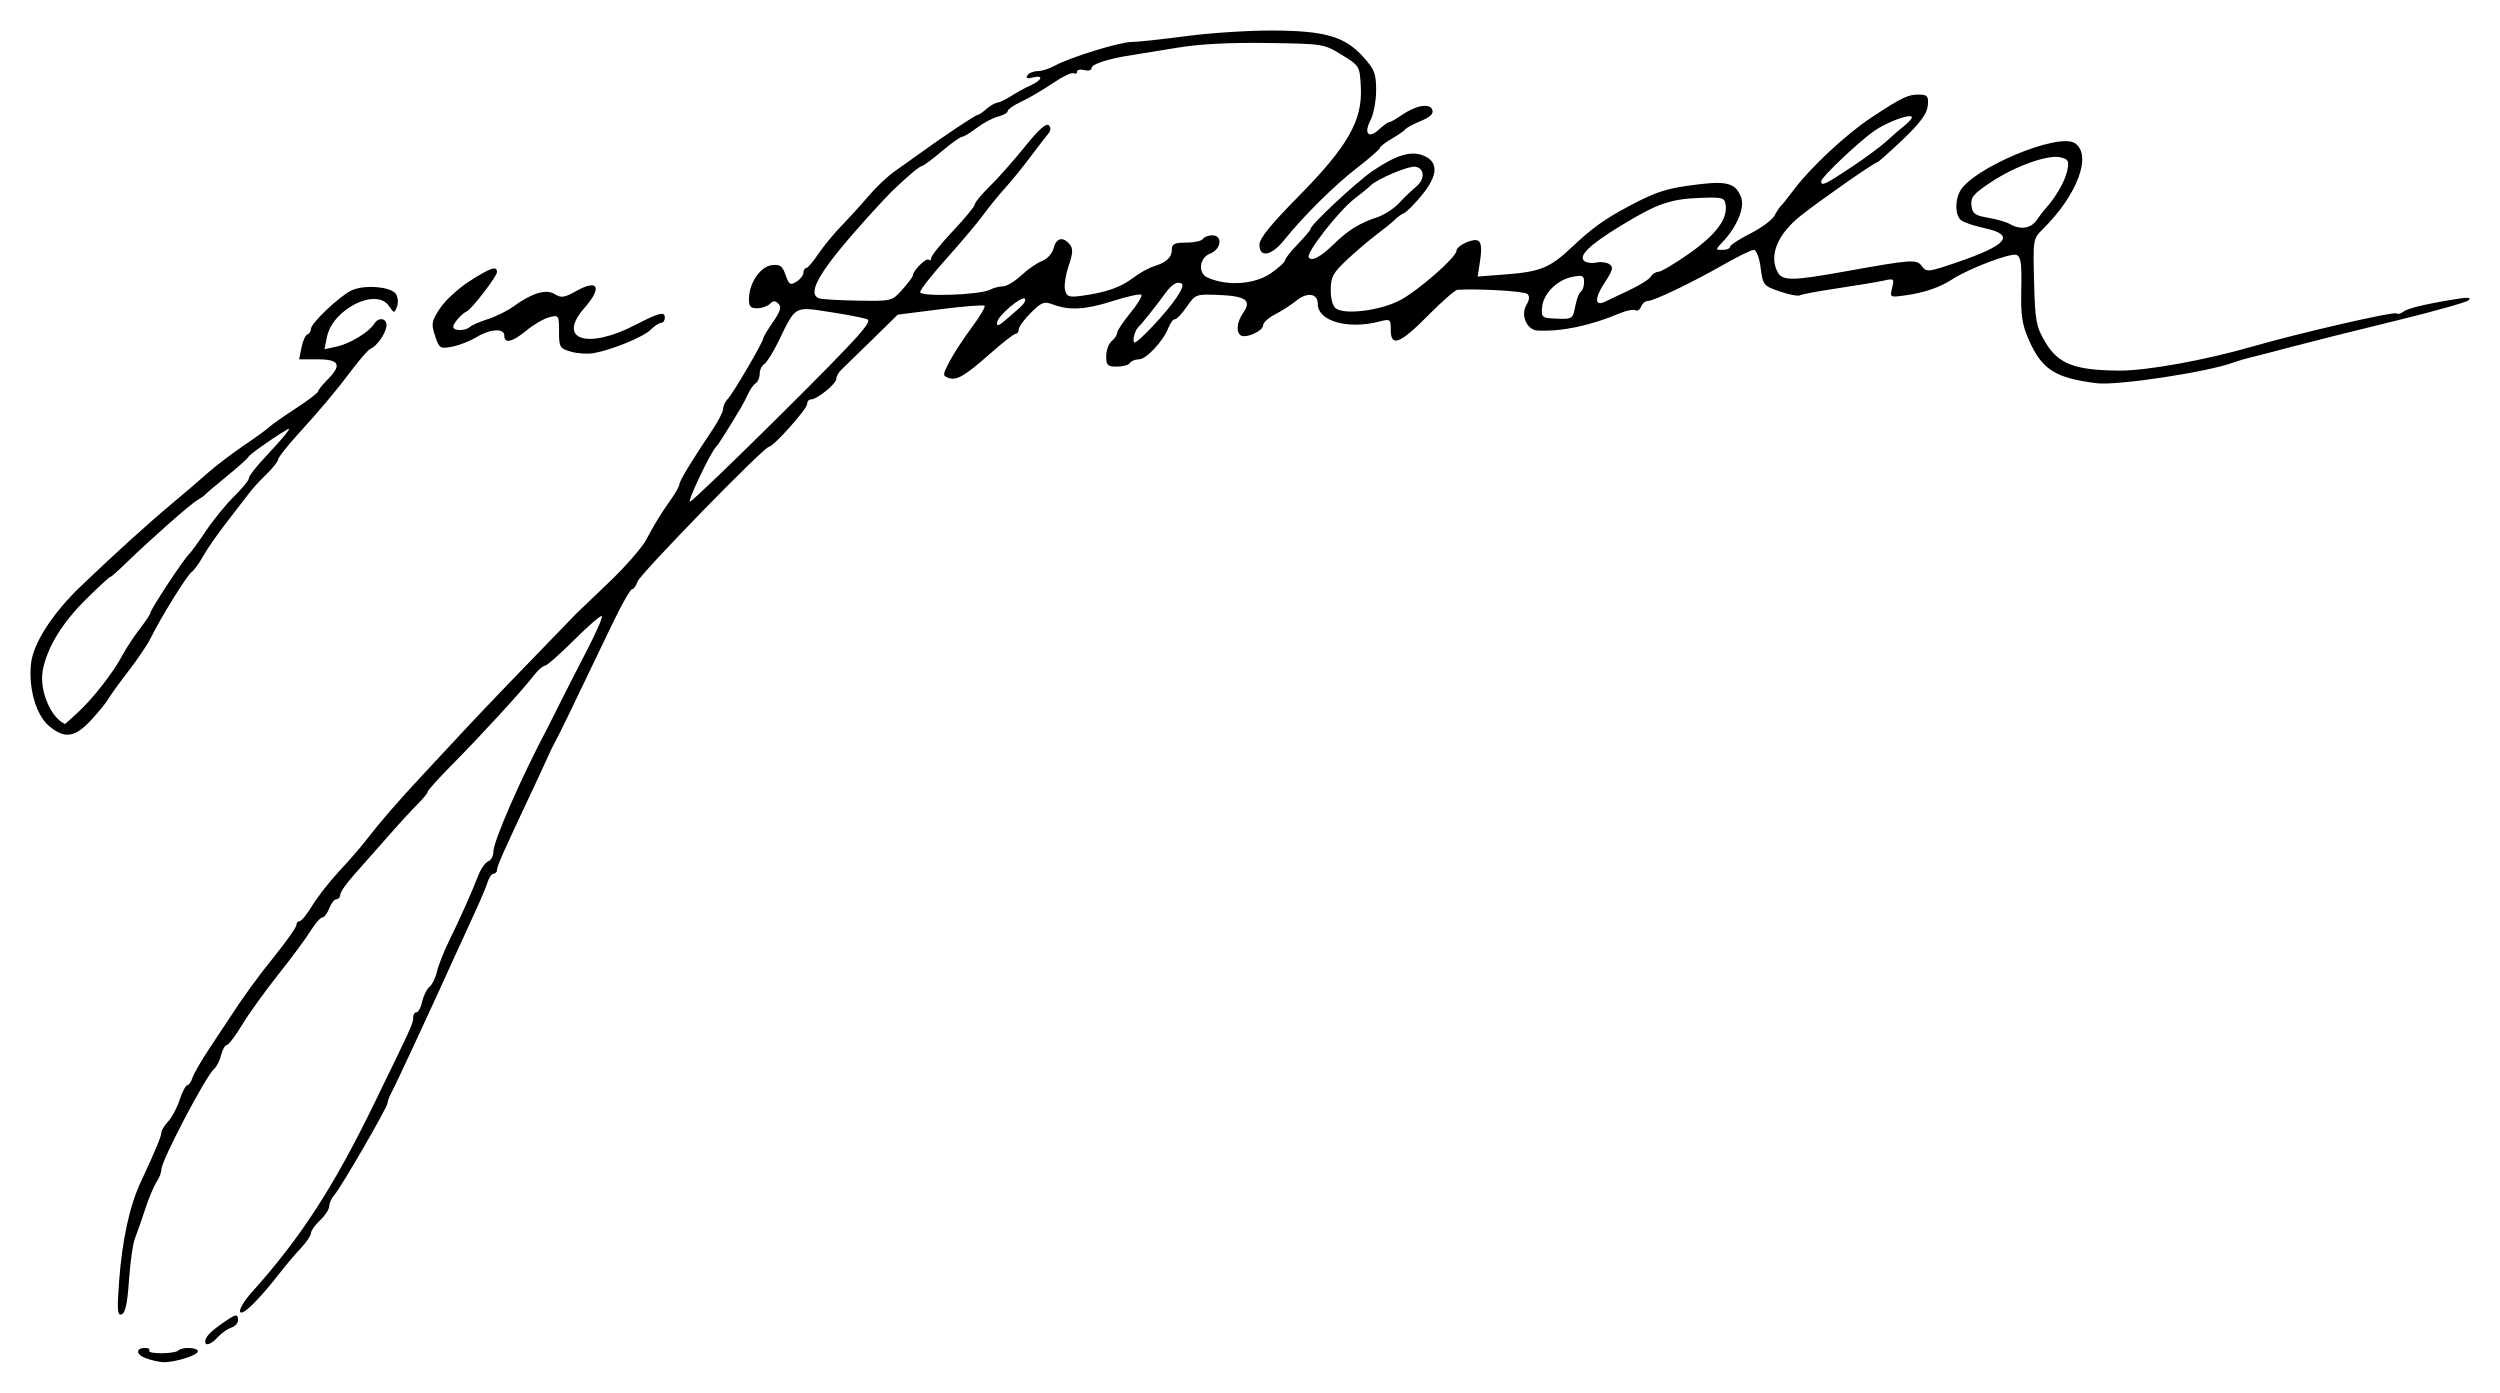
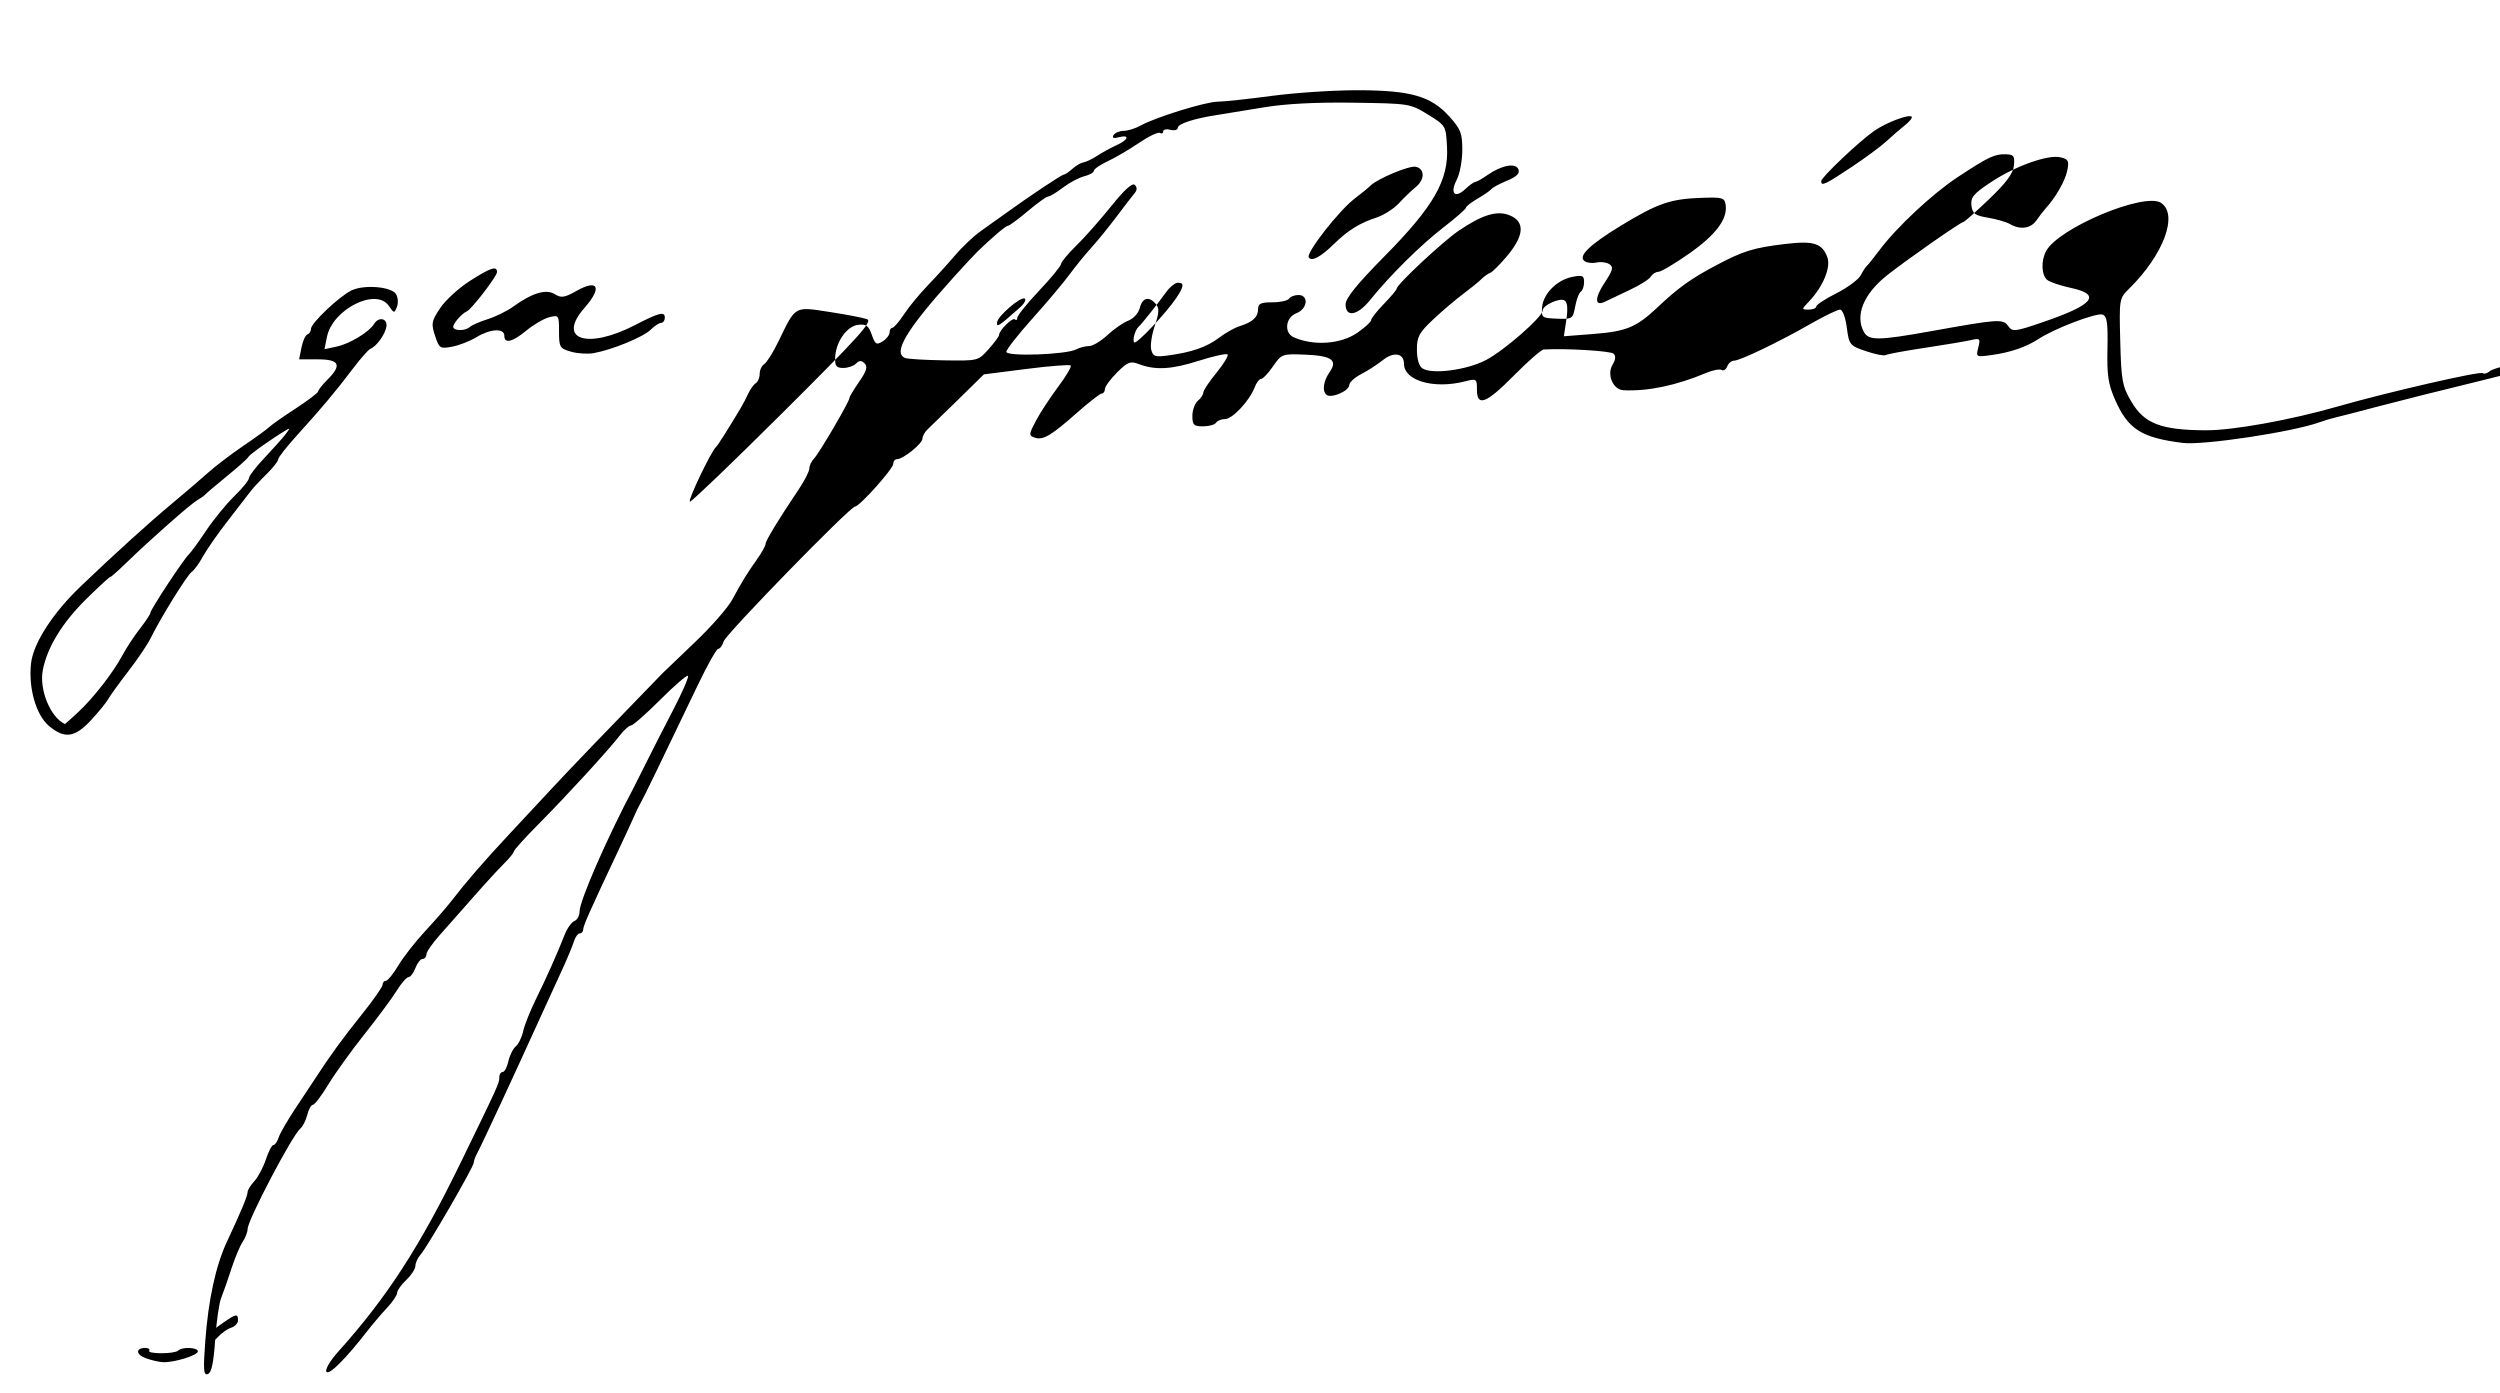
<svg xmlns="http://www.w3.org/2000/svg" version="1.1" width="410" height="228.4" id="svg2816">
  <defs id="defs2820" />
-   <path d="m 23.924,222.755 c -1.671,-0.61 -1.719,-1.696 -0.075,-1.696 0.494,0 0.773,0.202 0.621,0.449 -0.355,0.575 4.182,0.56 4.758,-0.02 0.638,-0.637 3.225,-0.528 3.225,0.137 0,0.64 -3.846,1.84 -5.683,1.772 -0.658,-0.02 -1.939,-0.315 -2.845,-0.646 z m 9.734,-2.743 c 0.015,-0.749 0.795,-1.58 2.808,-2.991 2.251,-1.578 2.567,-1.638 2.567,-0.489 0,0.471 -0.503,1.016 -1.118,1.211 -0.615,0.196 -1.599,0.887 -2.187,1.536 -1.083,1.197 -2.088,1.553 -2.071,0.733 z m -14.133,-9.791 c 0.513,-6.888 1.72,-12.436 3.564,-16.383 2.391,-5.118 3.381,-7.495 3.381,-8.121 0,-0.332 0.498,-1.137 1.106,-1.79 0.608,-0.653 1.459,-2.257 1.891,-3.565 0.432,-1.307 0.993,-2.377 1.247,-2.377 0.254,0 0.639,-0.556 0.854,-1.236 0.216,-0.68 1.513,-2.916 2.882,-4.97 1.369,-2.055 2.759,-4.151 3.088,-4.659 2.374,-3.668 4.627,-6.768 7.613,-10.476 1.9,-2.359 3.455,-4.58 3.455,-4.935 0,-0.355 0.244,-0.646 0.541,-0.646 0.298,0 1.226,-1.144 2.063,-2.542 0.837,-1.399 2.814,-3.927 4.394,-5.619 1.58,-1.692 3.545,-3.954 4.368,-5.026 2.268,-2.956 5.287,-6.44 9.305,-10.743 1.998,-2.138 5.231,-5.611 7.184,-7.716 2.787,-3.003 10.014,-10.525 18.046,-18.783 0.254,-0.261 2.645,-2.549 5.313,-5.085 2.668,-2.535 5.43,-5.687 6.138,-7.003 1.583,-2.941 2.382,-4.241 4.115,-6.69 0.741,-1.048 1.348,-2.146 1.348,-2.44 0,-0.529 2.106,-3.994 5.459,-8.984 0.946,-1.408 1.72,-2.937 1.72,-3.398 0,-0.46 0.347,-1.193 0.772,-1.627 0.849,-0.87 5.809,-9.352 5.809,-9.935 0,-0.2 0.717,-1.398 1.593,-2.662 1.21,-1.746 1.426,-2.465 0.897,-2.993 -0.528,-0.529 -0.868,-0.523 -1.413,0.02 -0.395,0.395 -1.337,0.718 -2.094,0.718 -1.113,0 -1.368,-0.314 -1.332,-1.645 0.068,-2.567 1.896,-5.206 3.756,-5.426 1.338,-0.158 1.727,0.122 2.249,1.62 0.556,1.593 0.768,1.724 1.778,1.094 0.631,-0.394 1.147,-1.056 1.147,-1.47 0,-0.415 0.202,-0.755 0.449,-0.758 0.247,0 1.117,-1.011 1.934,-2.243 0.817,-1.232 2.567,-3.358 3.889,-4.726 1.322,-1.368 3.346,-3.597 4.497,-4.954 1.152,-1.357 3.036,-3.131 4.188,-3.942 1.152,-0.812 2.933,-2.082 3.959,-2.824 4.047,-2.926 9.306,-6.433 9.647,-6.433 0.198,0 0.828,-0.424 1.401,-0.943 0.573,-0.518 1.402,-1 1.842,-1.07 0.44,-0.07 1.473,-0.569 2.296,-1.108 0.823,-0.539 2.236,-1.312 3.141,-1.718 1.951,-0.874 2.198,-1.774 0.355,-1.293 -0.884,0.232 -1.155,0.12 -0.862,-0.355 0.235,-0.381 0.976,-0.692 1.646,-0.692 0.67,0 1.933,-0.396 2.806,-0.88 2.461,-1.364 10.685,-3.906 12.638,-3.906 0.963,0 4.929,-0.426 8.812,-0.946 3.883,-0.52 10.243,-0.939 14.132,-0.931 8.721,0.02 11.999,0.957 15.026,4.307 1.874,2.075 2.131,2.738 2.128,5.498 -0.002,1.727 -0.414,3.926 -0.915,4.887 -1.149,2.203 -0.324,3.13 1.375,1.546 0.708,-0.66 1.459,-1.2 1.669,-1.2 0.21,0 1.096,-0.499 1.969,-1.109 2.355,-1.645 4.676,-2.076 5.109,-0.947 0.253,0.66 -0.287,1.194 -1.882,1.858 -1.231,0.512 -2.372,1.123 -2.536,1.358 -0.165,0.234 -1.174,0.935 -2.243,1.557 -1.069,0.622 -1.944,1.302 -1.944,1.512 0,0.209 -1.683,1.679 -3.739,3.266 -3.709,2.862 -8.746,7.855 -12.027,11.925 -2.02,2.505 -3.976,2.838 -3.976,0.677 0,-1.028 1.84,-3.304 6.431,-7.955 8.029,-8.133 10.484,-12.425 10.203,-17.841 -0.182,-3.519 -0.191,-3.534 -3.126,-5.346 -2.917,-1.8 -3.03,-1.818 -12.264,-1.949 -6.142,-0.09 -11.157,0.177 -14.705,0.774 -2.961,0.499 -6.327,1.047 -7.478,1.219 -3.787,0.564 -6.581,1.465 -6.581,2.12 0,0.355 -0.538,0.505 -1.196,0.333 -0.658,-0.173 -1.196,-0.05 -1.196,0.264 0,0.318 -0.241,0.429 -0.536,0.247 -0.295,-0.183 -1.843,0.556 -3.44,1.641 -1.597,1.085 -3.914,2.442 -5.148,3.016 -1.234,0.574 -2.243,1.271 -2.243,1.549 0,0.278 -0.71,0.683 -1.577,0.901 -0.868,0.218 -2.441,1.055 -3.496,1.86 -1.055,0.805 -2.146,1.463 -2.422,1.463 -0.277,0 -1.78,1.077 -3.341,2.393 -1.561,1.317 -3.016,2.393 -3.233,2.393 -0.36,0 -2.519,1.825 -5.002,4.228 -0.533,0.516 -2.315,2.43 -3.96,4.254 -7.716,8.553 -10.024,12.41 -7.914,13.219 0.419,0.161 3.281,0.333 6.362,0.382 5.595,0.09 5.602,0.09 7.315,-1.832 0.943,-1.056 1.715,-2.1 1.715,-2.319 0,-0.765 2.218,-2.951 2.603,-2.566 0.213,0.214 0.388,0.1 0.388,-0.263 0,-0.358 1.609,-2.355 3.575,-4.437 1.966,-2.082 3.586,-4.055 3.6,-4.384 0.014,-0.329 1.129,-1.675 2.48,-2.991 1.35,-1.316 3.933,-4.234 5.741,-6.484 2.2,-2.739 3.484,-3.892 3.887,-3.489 0.402,0.402 0.376,0.864 -0.081,1.398 -0.375,0.439 -1.685,2.141 -2.912,3.783 -1.226,1.641 -3.085,3.93 -4.131,5.085 -1.046,1.155 -2.69,3.177 -3.654,4.493 -0.964,1.316 -3.675,4.534 -6.025,7.152 -2.35,2.617 -4.273,5.071 -4.273,5.453 0,0.815 9.831,0.469 11.477,-0.404 0.554,-0.295 1.496,-0.537 2.094,-0.538 0.597,0 1.949,-0.811 3.003,-1.799 1.054,-0.988 2.594,-2.054 3.423,-2.369 0.853,-0.324 1.672,-1.231 1.888,-2.09 0.426,-1.698 1.528,-1.963 2.632,-0.634 0.582,0.701 0.545,1.433 -0.178,3.557 -0.501,1.471 -0.762,3.244 -0.58,3.942 0.29,1.107 0.643,1.225 2.794,0.932 3.907,-0.532 6.331,-1.379 8.357,-2.922 1.036,-0.788 2.556,-1.64 3.378,-1.892 2.098,-0.643 2.991,-1.473 2.991,-2.778 0,-0.909 0.45,-1.123 2.358,-1.123 1.297,0 2.524,-0.27 2.727,-0.599 0.203,-0.329 0.892,-0.598 1.531,-0.598 1.756,0 1.5,2.294 -0.334,2.991 -1.78,0.677 -2.069,3.204 -0.449,3.932 3.248,1.46 7.737,1.149 10.438,-0.723 1.251,-0.867 2.275,-1.804 2.275,-2.083 0,-0.278 0.942,-1.476 2.094,-2.662 1.152,-1.186 2.094,-2.309 2.094,-2.496 0,-0.671 7.531,-7.707 10.17,-9.502 3.945,-2.682 6.396,-3.398 8.478,-2.477 2.398,1.061 2.239,3.275 -0.468,6.532 -1.188,1.43 -2.462,2.71 -2.831,2.845 -0.369,0.135 -1.035,0.611 -1.481,1.056 -0.446,0.446 -1.797,1.544 -3.002,2.44 -1.205,0.896 -3.397,2.761 -4.87,4.145 -2.329,2.188 -2.679,2.836 -2.679,4.972 0,1.501 0.344,2.689 0.884,3.052 1.566,1.053 7.336,0.294 10.497,-1.381 2.985,-1.582 9.231,-7.051 9.231,-8.083 0,-0.866 2.789,-2.155 3.59,-1.66 0.485,0.299 0.583,1.308 0.306,3.154 l -0.407,2.714 4.829,-0.372 c 5.414,-0.418 7.076,-1.108 10.528,-4.371 3.39,-3.205 5.47,-4.698 9.572,-6.871 4.505,-2.386 6.149,-2.896 11.357,-3.518 4.671,-0.559 6.047,-0.13 6.915,2.151 0.628,1.653 -0.671,4.81 -2.988,7.262 -1.264,1.338 -1.264,1.346 -0.052,1.346 0.671,0 1.22,-0.225 1.22,-0.5 0,-0.275 1.491,-1.255 3.314,-2.177 1.823,-0.923 3.613,-2.245 3.978,-2.94 0.365,-0.694 0.827,-1.397 1.027,-1.562 0.199,-0.164 1.106,-1.297 2.015,-2.516 2.826,-3.793 8.712,-9.293 12.888,-12.042 5.039,-3.319 6.038,-3.791 7.888,-3.735 1.295,0.04 1.472,0.288 1.317,1.841 -0.13,1.309 -1.237,2.808 -4.089,5.534 -2.151,2.057 -4.049,3.739 -4.218,3.739 -0.431,0 -9.552,6.377 -12.563,8.783 -3.776,3.018 -5.201,6.508 -3.758,9.204 0.797,1.488 2.326,1.473 11.156,-0.111 11.027,-1.978 11.655,-2.019 12.53,-0.822 0.721,0.986 1.056,0.947 5.729,-0.652 8.303,-2.841 9.658,-4.507 4.555,-5.601 -1.705,-0.365 -3.455,-0.959 -3.889,-1.319 -0.939,-0.779 -1.029,-3.129 -0.181,-4.713 2.039,-3.809 16.2,-9.735 18.88,-7.901 2.83,1.938 0.39,8.477 -5.239,14.041 -1.647,1.628 -1.654,1.672 -1.473,8.694 0.166,6.412 0.331,7.31 1.799,9.815 2.136,3.645 4.843,4.695 12.213,4.735 4.465,0.02 13.894,-1.678 21.671,-3.912 8.023,-2.305 23.404,-5.84 23.779,-5.465 0.187,0.187 0.677,0.06 1.088,-0.28 0.687,-0.57 3.967,-1.339 9.234,-2.163 1.408,-0.22 1.898,-0.13 1.496,0.277 -0.329,0.332 -5.713,1.846 -11.965,3.365 -6.252,1.519 -13.924,3.442 -17.05,4.275 -3.126,0.832 -6.222,1.631 -6.88,1.776 -0.658,0.145 -1.87,0.508 -2.692,0.807 -4.371,1.588 -19.068,3.809 -22.434,3.39 -6.803,-0.847 -8.992,-2.248 -11.124,-7.117 -1.107,-2.528 -1.329,-4.025 -1.235,-8.331 0.092,-4.225 -0.063,-5.318 -0.797,-5.6 -0.943,-0.362 -7.843,2.259 -10.475,3.98 -2.051,1.34 -4.597,2.217 -7.697,2.651 -2.589,0.363 -2.608,0.352 -2.213,-1.224 0.374,-1.491 0.296,-1.566 -1.277,-1.209 -0.922,0.209 -4.32,0.778 -7.552,1.264 -3.232,0.485 -6.092,1.017 -6.357,1.18 -0.264,0.163 -1.719,-0.125 -3.233,-0.641 -2.673,-0.911 -2.764,-1.024 -3.143,-3.878 -0.226,-1.701 -0.698,-2.94 -1.12,-2.94 -0.401,0 -2.588,1.062 -4.859,2.36 -5.192,2.967 -11.539,6.016 -12.523,6.016 -0.413,0 -0.912,0.421 -1.11,0.935 -0.197,0.514 -0.612,0.779 -0.92,0.588 -0.309,-0.19 -1.455,0.03 -2.547,0.488 -4.891,2.056 -9.506,3.025 -13.517,2.838 -1.769,-0.08 -2.825,-2.596 -1.788,-4.256 0.471,-0.754 0.521,-1.364 0.142,-1.738 -0.462,-0.457 -7.821,-0.9 -11.465,-0.691 -0.391,0.02 -2.573,1.925 -4.849,4.229 -4.599,4.654 -6.106,5.233 -6.106,2.345 0,-1.781 -0.064,-1.826 -1.944,-1.346 -5.143,1.313 -10.021,-0.101 -10.021,-2.906 0,-1.724 -1.701,-1.998 -3.487,-0.56 -0.879,0.707 -2.473,1.736 -3.543,2.286 -1.069,0.55 -1.944,1.361 -1.944,1.802 0,0.902 -2.795,2.16 -3.64,1.638 -0.843,-0.521 -0.652,-2.247 0.419,-3.775 1.385,-1.977 0.352,-2.696 -4.121,-2.87 -3.659,-0.143 -3.774,-0.1 -5.157,1.919 -0.778,1.136 -1.656,2.065 -1.951,2.065 -0.295,0 -0.772,0.621 -1.061,1.38 -0.834,2.193 -3.637,5.201 -4.848,5.201 -0.609,0 -1.274,0.269 -1.478,0.598 -0.203,0.329 -1.161,0.598 -2.129,0.598 -1.539,0 -1.759,-0.215 -1.759,-1.721 0,-0.947 0.404,-2.057 0.897,-2.467 0.494,-0.409 0.897,-1.02 0.897,-1.357 0,-0.337 0.972,-1.8 2.161,-3.25 1.188,-1.45 2.002,-2.796 1.807,-2.991 -0.194,-0.194 -2.311,0.27 -4.703,1.032 -4.498,1.432 -7.123,1.577 -9.844,0.542 -1.385,-0.526 -1.825,-0.357 -3.558,1.366 -1.088,1.081 -1.986,2.303 -1.997,2.714 -0.011,0.411 -0.242,0.748 -0.515,0.748 -0.273,0 -2.095,1.413 -4.048,3.141 -4.306,3.808 -5.606,4.57 -6.972,4.091 -0.978,-0.344 -0.964,-0.526 0.213,-2.753 0.693,-1.312 2.333,-3.819 3.644,-5.572 1.311,-1.752 2.242,-3.328 2.068,-3.502 -0.174,-0.173 -3.449,0.08 -7.278,0.57 l -6.962,0.885 -4.19,4.113 c -2.305,2.262 -4.573,4.468 -5.04,4.903 -0.467,0.434 -0.85,1.124 -0.85,1.532 0,0.81 -3.16,3.36 -4.164,3.36 -0.342,0 -0.622,0.347 -0.622,0.771 0,0.808 -5.549,7.007 -6.272,7.007 -0.805,0 -21.145,20.869 -21.533,22.094 -0.216,0.681 -0.62,1.238 -0.898,1.238 -0.278,0 -1.762,2.624 -3.299,5.833 -6.618,13.814 -8.866,18.45 -9.356,19.293 -0.287,0.494 -0.789,1.517 -1.115,2.273 -0.326,0.757 -1.507,3.314 -2.625,5.684 -4.655,9.87 -5.753,12.341 -5.753,12.944 0,0.35 -0.251,0.636 -0.558,0.636 -0.307,0 -0.743,0.606 -0.969,1.346 -0.226,0.741 -1.159,2.962 -2.072,4.936 -0.913,1.974 -2.331,5.07 -3.151,6.88 -4.191,9.254 -9.912,21.567 -10.628,22.875 -0.313,0.571 -0.569,1.276 -0.569,1.567 0,0.675 -7.614,13.833 -8.732,15.089 -0.462,0.52 -0.84,1.348 -0.84,1.84 0,0.493 -0.673,1.528 -1.496,2.301 -0.823,0.773 -1.496,1.722 -1.496,2.109 0,0.388 -0.74,1.491 -1.645,2.452 -0.905,0.961 -2.371,2.683 -3.259,3.828 -3.558,4.588 -6.3,7.314 -6.703,6.663 -0.226,-0.365 0.622,-1.815 1.885,-3.222 8.09,-9.013 13.435,-17.272 20.239,-31.268 6.213,-12.779 6.234,-12.826 6.234,-13.79 0,-0.48 0.248,-0.872 0.551,-0.872 0.303,0 0.724,-0.789 0.936,-1.754 0.212,-0.964 0.754,-2.06 1.206,-2.434 0.451,-0.375 1,-1.498 1.219,-2.496 0.219,-0.998 1.147,-3.335 2.062,-5.194 1.761,-3.577 3.522,-7.524 4.756,-10.663 0.411,-1.046 1.127,-2.047 1.59,-2.225 0.463,-0.178 0.843,-0.878 0.843,-1.557 0,-1.755 4.55,-12.165 8.891,-20.341 0.262,-0.493 1.21,-2.378 2.106,-4.188 0.896,-1.809 2.86,-5.657 4.364,-8.551 1.504,-2.893 2.593,-5.401 2.421,-5.573 -0.172,-0.172 -2.215,1.59 -4.54,3.915 -2.325,2.325 -4.486,4.227 -4.803,4.227 -0.316,0 -1.146,0.74 -1.843,1.645 -1.854,2.406 -8.682,9.854 -13.327,14.535 -2.221,2.238 -4.038,4.251 -4.038,4.473 0,0.222 -0.74,1.134 -1.645,2.026 -0.905,0.892 -3.162,3.355 -5.016,5.475 -1.854,2.119 -4.338,4.929 -5.52,6.245 -1.182,1.316 -2.155,2.73 -2.163,3.141 -0.008,0.411 -0.29,0.748 -0.627,0.748 -0.337,0 -0.869,0.673 -1.182,1.496 -0.313,0.822 -0.823,1.495 -1.133,1.495 -0.31,0 -1.18,0.996 -1.932,2.213 -0.752,1.217 -3.13,4.429 -5.283,7.138 -2.154,2.708 -4.825,6.423 -5.936,8.256 -1.111,1.833 -2.25,3.332 -2.531,3.332 -0.281,0 -0.695,0.74 -0.92,1.645 -0.225,0.905 -0.735,1.915 -1.133,2.244 -1.333,1.101 -8.645,15.026 -8.648,16.468 -0.001,0.503 -0.363,1.445 -0.804,2.094 -0.441,0.649 -1.283,2.661 -1.87,4.47 -0.587,1.81 -1.341,3.964 -1.675,4.786 -0.334,0.823 -0.771,3.897 -0.972,6.832 -0.26,3.802 -0.606,5.417 -1.205,5.615 -0.7,0.231 -0.77,-0.655 -0.421,-5.337 z M 128.526,67.511 c 12.424,-12.366 14.635,-14.82 13.666,-15.169 -0.636,-0.229 -3.419,-0.764 -6.185,-1.188 -5.778,-0.887 -5.482,-1.057 -8.315,4.787 -0.877,1.81 -1.935,3.506 -2.351,3.769 -0.416,0.263 -0.756,0.988 -0.756,1.61 0,0.622 -0.286,1.308 -0.635,1.524 -0.349,0.216 -0.899,0.972 -1.222,1.681 -0.323,0.708 -0.912,1.83 -1.309,2.493 -2.125,3.545 -3.687,6.007 -3.981,6.273 -0.844,0.763 -4.756,8.974 -4.276,8.974 0.299,0 7.214,-6.639 15.366,-14.754 z m 64.404,-18.676 c 1.258,-1.892 1.314,-2.466 0.237,-2.466 -0.447,0 -1.322,0.707 -1.944,1.571 -1.442,2.003 -3.997,5.219 -4.455,5.608 -0.593,0.504 -1.1,2.257 -0.753,2.604 0.36,0.36 5.255,-4.82 6.915,-7.317 z m -25.639,1.579 c 0.648,-0.572 1.005,-1.213 0.794,-1.424 -0.532,-0.532 -4.518,2.871 -4.571,3.903 -0.043,0.843 0.197,0.686 3.777,-2.479 z m 91.042,-0.159 c 0.217,-1.157 0.633,-2.252 0.925,-2.432 0.292,-0.18 0.53,-0.884 0.53,-1.564 0,-1.075 -0.253,-1.185 -1.944,-0.847 -2.517,0.502 -4.768,2.78 -4.943,4.999 -0.132,1.676 -0.025,1.757 2.45,1.851 2.511,0.1 2.599,0.03 2.982,-2.007 z m 8.934,-2.703 c 1.645,-0.768 3.207,-1.752 3.47,-2.187 0.263,-0.435 0.827,-0.79 1.252,-0.79 0.426,0 2.695,-1.35 5.044,-2.999 4.37,-3.069 6.304,-5.646 5.975,-7.96 -0.171,-1.204 -0.485,-1.295 -4.028,-1.168 -5.043,0.179 -7.129,0.901 -13.099,4.528 -5.321,3.233 -7.212,5.112 -5.938,5.899 0.403,0.249 1.274,0.327 1.935,0.173 0.661,-0.154 1.588,-0.03 2.059,0.278 0.715,0.465 0.586,0.969 -0.77,3.018 -1.7,2.569 -1.655,3.991 0.098,3.111 0.556,-0.278 2.357,-1.135 4.002,-1.903 z m -48.415,-7.613 c 2.205,-2.162 4.154,-3.366 6.904,-4.267 1.189,-0.39 2.835,-1.44 3.658,-2.334 0.823,-0.894 2.088,-2.109 2.812,-2.7 1.479,-1.207 1.442,-3.001 -0.069,-3.291 -1.067,-0.206 -6.225,1.949 -7.378,3.082 -0.383,0.377 -1.565,1.345 -2.626,2.151 -2.55,1.938 -7.978,8.882 -7.521,9.621 0.466,0.755 1.955,-0.04 4.219,-2.262 z m 115.137,-3.813 c 0.484,-0.699 1.158,-1.573 1.498,-1.944 1.628,-1.778 3.161,-4.444 3.527,-6.136 0.355,-1.641 0.226,-1.917 -1.05,-2.237 -2.042,-0.512 -7.43,1.401 -11.439,4.061 -2.87,1.905 -3.363,2.493 -3.207,3.828 0.157,1.345 0.558,1.64 2.723,2.007 1.396,0.237 3.012,0.706 3.59,1.042 1.694,0.987 3.414,0.742 4.359,-0.621 z m -30.393,-8.692 c 2.302,-1.53 4.895,-3.444 5.764,-4.254 0.868,-0.809 2.226,-1.984 3.016,-2.61 0.791,-0.626 1.305,-1.271 1.144,-1.432 -0.457,-0.457 -4.183,0.956 -6.164,2.338 -2.479,1.73 -8.682,7.61 -8.682,8.231 0,0.875 0.613,0.592 4.921,-2.273 z M 8.029,119.053 c -2.12,-1.784 -3.392,-6.227 -2.937,-10.263 0.374,-3.319 3.549,-8.236 8.176,-12.663 5.544,-5.305 11.174,-10.407 14.966,-13.563 1.977,-1.646 4.609,-3.9 5.851,-5.01 1.241,-1.111 3.872,-3.115 5.847,-4.454 1.974,-1.34 3.885,-2.726 4.245,-3.081 0.361,-0.356 2.301,-1.717 4.311,-3.025 2.011,-1.308 3.667,-2.568 3.682,-2.799 0.014,-0.232 0.699,-1.095 1.522,-1.918 2.425,-2.424 1.993,-3.344 -1.57,-3.344 l -3.066,0 0.387,-1.945 c 0.213,-1.069 0.651,-2.034 0.972,-2.143 0.322,-0.11 0.585,-0.525 0.585,-0.923 0,-0.918 4.596,-5.28 6.616,-6.278 2.047,-1.011 6.552,-0.65 7.327,0.588 0.333,0.532 0.402,1.474 0.155,2.094 -0.43,1.079 -0.488,1.072 -1.324,-0.156 -2.081,-3.058 -9.245,0.538 -10.157,5.099 l -0.401,2.003 2.032,-0.441 c 2.13,-0.461 5.285,-2.376 6.1,-3.701 0.772,-1.256 2.23,-0.933 2.019,0.447 -0.193,1.264 -1.628,3.247 -2.634,3.638 -0.314,0.122 -1.589,1.568 -2.833,3.213 -2.84,3.756 -5.155,6.518 -9.142,10.906 -1.725,1.899 -3.139,3.702 -3.141,4.008 -0.002,0.306 -0.879,1.415 -1.948,2.465 -1.069,1.05 -2.216,2.28 -2.547,2.735 -0.331,0.454 -1.97,2.575 -3.642,4.714 -1.671,2.139 -3.554,4.831 -4.183,5.982 -0.629,1.152 -1.463,2.299 -1.852,2.55 -0.721,0.464 -5.175,7.656 -6.758,10.911 -0.48,0.987 -2.118,3.41 -3.64,5.384 -1.522,1.974 -3.011,4.037 -3.309,4.584 -0.298,0.547 -1.562,2.095 -2.809,3.44 -2.661,2.87 -4.34,3.101 -6.901,0.946 z m 4.771,-2.239 c 2.51,-2.322 5.779,-6.53 7.322,-9.423 0.614,-1.152 1.89,-3.088 2.835,-4.302 0.945,-1.215 1.719,-2.39 1.719,-2.612 0,-0.506 5.413,-8.729 6.279,-9.538 0.352,-0.329 1.628,-2.079 2.835,-3.888 1.207,-1.81 3.284,-4.355 4.617,-5.656 1.332,-1.3 2.423,-2.646 2.423,-2.991 1.79e-4,-0.344 1.149,-1.838 2.552,-3.318 1.403,-1.481 2.951,-3.215 3.44,-3.854 0.787,-1.03 0.786,-1.101 -0.009,-0.624 -2.361,1.417 -5.911,3.948 -6.086,4.339 -0.108,0.241 -1.676,1.645 -3.486,3.122 -1.81,1.476 -3.425,2.845 -3.59,3.042 -0.165,0.197 -0.738,0.605 -1.274,0.906 -1.101,0.617 -7.687,6.426 -11.653,10.277 -1.445,1.403 -2.627,2.445 -2.627,2.314 0,-0.13 -1.739,1.468 -3.864,3.551 -4.004,3.926 -6.511,8.017 -7.216,11.778 -0.602,3.21 1.276,7.75 3.642,8.803 0.022,0.01 0.987,-0.857 2.143,-1.926 z M 93.624,57.671 c -1.828,-0.533 -1.944,-0.731 -1.944,-3.307 0,-2.668 -0.042,-2.729 -1.591,-2.341 -0.875,0.22 -2.552,1.192 -3.726,2.159 -2.347,1.935 -3.656,2.243 -3.656,0.862 0,-1.261 -2.307,-1.128 -4.593,0.266 -1.045,0.638 -2.834,1.334 -3.974,1.548 -1.975,0.371 -2.107,0.285 -2.793,-1.793 -0.657,-1.989 -0.584,-2.388 0.827,-4.519 0.851,-1.285 3.035,-3.289 4.855,-4.453 3.462,-2.215 4.482,-2.549 4.482,-1.469 0,0.679 -4.155,6.086 -4.946,6.435 -0.823,0.364 -2.233,1.963 -2.233,2.532 0,0.705 1.969,0.726 2.722,0.03 0.313,-0.29 1.645,-0.869 2.961,-1.288 1.316,-0.418 3.201,-1.35 4.188,-2.07 3.045,-2.221 5.359,-2.91 6.786,-2.018 1.052,0.657 1.575,0.578 3.566,-0.542 3.564,-2.003 4.244,-0.55 1.304,2.786 -4.598,5.216 0.432,6.894 8.36,2.788 3.871,-2.005 4.811,-2.241 4.811,-1.205 0,0.483 -0.269,0.878 -0.598,0.878 -0.329,0 -1.106,0.508 -1.726,1.128 -1.187,1.187 -6.303,3.288 -9.342,3.837 -0.987,0.178 -2.67,0.07 -3.739,-0.244 z" id="path2830" style="fill:#000000" />
+   <path d="m 23.924,222.755 c -1.671,-0.61 -1.719,-1.696 -0.075,-1.696 0.494,0 0.773,0.202 0.621,0.449 -0.355,0.575 4.182,0.56 4.758,-0.02 0.638,-0.637 3.225,-0.528 3.225,0.137 0,0.64 -3.846,1.84 -5.683,1.772 -0.658,-0.02 -1.939,-0.315 -2.845,-0.646 z m 9.734,-2.743 c 0.015,-0.749 0.795,-1.58 2.808,-2.991 2.251,-1.578 2.567,-1.638 2.567,-0.489 0,0.471 -0.503,1.016 -1.118,1.211 -0.615,0.196 -1.599,0.887 -2.187,1.536 -1.083,1.197 -2.088,1.553 -2.071,0.733 z c 0.513,-6.888 1.72,-12.436 3.564,-16.383 2.391,-5.118 3.381,-7.495 3.381,-8.121 0,-0.332 0.498,-1.137 1.106,-1.79 0.608,-0.653 1.459,-2.257 1.891,-3.565 0.432,-1.307 0.993,-2.377 1.247,-2.377 0.254,0 0.639,-0.556 0.854,-1.236 0.216,-0.68 1.513,-2.916 2.882,-4.97 1.369,-2.055 2.759,-4.151 3.088,-4.659 2.374,-3.668 4.627,-6.768 7.613,-10.476 1.9,-2.359 3.455,-4.58 3.455,-4.935 0,-0.355 0.244,-0.646 0.541,-0.646 0.298,0 1.226,-1.144 2.063,-2.542 0.837,-1.399 2.814,-3.927 4.394,-5.619 1.58,-1.692 3.545,-3.954 4.368,-5.026 2.268,-2.956 5.287,-6.44 9.305,-10.743 1.998,-2.138 5.231,-5.611 7.184,-7.716 2.787,-3.003 10.014,-10.525 18.046,-18.783 0.254,-0.261 2.645,-2.549 5.313,-5.085 2.668,-2.535 5.43,-5.687 6.138,-7.003 1.583,-2.941 2.382,-4.241 4.115,-6.69 0.741,-1.048 1.348,-2.146 1.348,-2.44 0,-0.529 2.106,-3.994 5.459,-8.984 0.946,-1.408 1.72,-2.937 1.72,-3.398 0,-0.46 0.347,-1.193 0.772,-1.627 0.849,-0.87 5.809,-9.352 5.809,-9.935 0,-0.2 0.717,-1.398 1.593,-2.662 1.21,-1.746 1.426,-2.465 0.897,-2.993 -0.528,-0.529 -0.868,-0.523 -1.413,0.02 -0.395,0.395 -1.337,0.718 -2.094,0.718 -1.113,0 -1.368,-0.314 -1.332,-1.645 0.068,-2.567 1.896,-5.206 3.756,-5.426 1.338,-0.158 1.727,0.122 2.249,1.62 0.556,1.593 0.768,1.724 1.778,1.094 0.631,-0.394 1.147,-1.056 1.147,-1.47 0,-0.415 0.202,-0.755 0.449,-0.758 0.247,0 1.117,-1.011 1.934,-2.243 0.817,-1.232 2.567,-3.358 3.889,-4.726 1.322,-1.368 3.346,-3.597 4.497,-4.954 1.152,-1.357 3.036,-3.131 4.188,-3.942 1.152,-0.812 2.933,-2.082 3.959,-2.824 4.047,-2.926 9.306,-6.433 9.647,-6.433 0.198,0 0.828,-0.424 1.401,-0.943 0.573,-0.518 1.402,-1 1.842,-1.07 0.44,-0.07 1.473,-0.569 2.296,-1.108 0.823,-0.539 2.236,-1.312 3.141,-1.718 1.951,-0.874 2.198,-1.774 0.355,-1.293 -0.884,0.232 -1.155,0.12 -0.862,-0.355 0.235,-0.381 0.976,-0.692 1.646,-0.692 0.67,0 1.933,-0.396 2.806,-0.88 2.461,-1.364 10.685,-3.906 12.638,-3.906 0.963,0 4.929,-0.426 8.812,-0.946 3.883,-0.52 10.243,-0.939 14.132,-0.931 8.721,0.02 11.999,0.957 15.026,4.307 1.874,2.075 2.131,2.738 2.128,5.498 -0.002,1.727 -0.414,3.926 -0.915,4.887 -1.149,2.203 -0.324,3.13 1.375,1.546 0.708,-0.66 1.459,-1.2 1.669,-1.2 0.21,0 1.096,-0.499 1.969,-1.109 2.355,-1.645 4.676,-2.076 5.109,-0.947 0.253,0.66 -0.287,1.194 -1.882,1.858 -1.231,0.512 -2.372,1.123 -2.536,1.358 -0.165,0.234 -1.174,0.935 -2.243,1.557 -1.069,0.622 -1.944,1.302 -1.944,1.512 0,0.209 -1.683,1.679 -3.739,3.266 -3.709,2.862 -8.746,7.855 -12.027,11.925 -2.02,2.505 -3.976,2.838 -3.976,0.677 0,-1.028 1.84,-3.304 6.431,-7.955 8.029,-8.133 10.484,-12.425 10.203,-17.841 -0.182,-3.519 -0.191,-3.534 -3.126,-5.346 -2.917,-1.8 -3.03,-1.818 -12.264,-1.949 -6.142,-0.09 -11.157,0.177 -14.705,0.774 -2.961,0.499 -6.327,1.047 -7.478,1.219 -3.787,0.564 -6.581,1.465 -6.581,2.12 0,0.355 -0.538,0.505 -1.196,0.333 -0.658,-0.173 -1.196,-0.05 -1.196,0.264 0,0.318 -0.241,0.429 -0.536,0.247 -0.295,-0.183 -1.843,0.556 -3.44,1.641 -1.597,1.085 -3.914,2.442 -5.148,3.016 -1.234,0.574 -2.243,1.271 -2.243,1.549 0,0.278 -0.71,0.683 -1.577,0.901 -0.868,0.218 -2.441,1.055 -3.496,1.86 -1.055,0.805 -2.146,1.463 -2.422,1.463 -0.277,0 -1.78,1.077 -3.341,2.393 -1.561,1.317 -3.016,2.393 -3.233,2.393 -0.36,0 -2.519,1.825 -5.002,4.228 -0.533,0.516 -2.315,2.43 -3.96,4.254 -7.716,8.553 -10.024,12.41 -7.914,13.219 0.419,0.161 3.281,0.333 6.362,0.382 5.595,0.09 5.602,0.09 7.315,-1.832 0.943,-1.056 1.715,-2.1 1.715,-2.319 0,-0.765 2.218,-2.951 2.603,-2.566 0.213,0.214 0.388,0.1 0.388,-0.263 0,-0.358 1.609,-2.355 3.575,-4.437 1.966,-2.082 3.586,-4.055 3.6,-4.384 0.014,-0.329 1.129,-1.675 2.48,-2.991 1.35,-1.316 3.933,-4.234 5.741,-6.484 2.2,-2.739 3.484,-3.892 3.887,-3.489 0.402,0.402 0.376,0.864 -0.081,1.398 -0.375,0.439 -1.685,2.141 -2.912,3.783 -1.226,1.641 -3.085,3.93 -4.131,5.085 -1.046,1.155 -2.69,3.177 -3.654,4.493 -0.964,1.316 -3.675,4.534 -6.025,7.152 -2.35,2.617 -4.273,5.071 -4.273,5.453 0,0.815 9.831,0.469 11.477,-0.404 0.554,-0.295 1.496,-0.537 2.094,-0.538 0.597,0 1.949,-0.811 3.003,-1.799 1.054,-0.988 2.594,-2.054 3.423,-2.369 0.853,-0.324 1.672,-1.231 1.888,-2.09 0.426,-1.698 1.528,-1.963 2.632,-0.634 0.582,0.701 0.545,1.433 -0.178,3.557 -0.501,1.471 -0.762,3.244 -0.58,3.942 0.29,1.107 0.643,1.225 2.794,0.932 3.907,-0.532 6.331,-1.379 8.357,-2.922 1.036,-0.788 2.556,-1.64 3.378,-1.892 2.098,-0.643 2.991,-1.473 2.991,-2.778 0,-0.909 0.45,-1.123 2.358,-1.123 1.297,0 2.524,-0.27 2.727,-0.599 0.203,-0.329 0.892,-0.598 1.531,-0.598 1.756,0 1.5,2.294 -0.334,2.991 -1.78,0.677 -2.069,3.204 -0.449,3.932 3.248,1.46 7.737,1.149 10.438,-0.723 1.251,-0.867 2.275,-1.804 2.275,-2.083 0,-0.278 0.942,-1.476 2.094,-2.662 1.152,-1.186 2.094,-2.309 2.094,-2.496 0,-0.671 7.531,-7.707 10.17,-9.502 3.945,-2.682 6.396,-3.398 8.478,-2.477 2.398,1.061 2.239,3.275 -0.468,6.532 -1.188,1.43 -2.462,2.71 -2.831,2.845 -0.369,0.135 -1.035,0.611 -1.481,1.056 -0.446,0.446 -1.797,1.544 -3.002,2.44 -1.205,0.896 -3.397,2.761 -4.87,4.145 -2.329,2.188 -2.679,2.836 -2.679,4.972 0,1.501 0.344,2.689 0.884,3.052 1.566,1.053 7.336,0.294 10.497,-1.381 2.985,-1.582 9.231,-7.051 9.231,-8.083 0,-0.866 2.789,-2.155 3.59,-1.66 0.485,0.299 0.583,1.308 0.306,3.154 l -0.407,2.714 4.829,-0.372 c 5.414,-0.418 7.076,-1.108 10.528,-4.371 3.39,-3.205 5.47,-4.698 9.572,-6.871 4.505,-2.386 6.149,-2.896 11.357,-3.518 4.671,-0.559 6.047,-0.13 6.915,2.151 0.628,1.653 -0.671,4.81 -2.988,7.262 -1.264,1.338 -1.264,1.346 -0.052,1.346 0.671,0 1.22,-0.225 1.22,-0.5 0,-0.275 1.491,-1.255 3.314,-2.177 1.823,-0.923 3.613,-2.245 3.978,-2.94 0.365,-0.694 0.827,-1.397 1.027,-1.562 0.199,-0.164 1.106,-1.297 2.015,-2.516 2.826,-3.793 8.712,-9.293 12.888,-12.042 5.039,-3.319 6.038,-3.791 7.888,-3.735 1.295,0.04 1.472,0.288 1.317,1.841 -0.13,1.309 -1.237,2.808 -4.089,5.534 -2.151,2.057 -4.049,3.739 -4.218,3.739 -0.431,0 -9.552,6.377 -12.563,8.783 -3.776,3.018 -5.201,6.508 -3.758,9.204 0.797,1.488 2.326,1.473 11.156,-0.111 11.027,-1.978 11.655,-2.019 12.53,-0.822 0.721,0.986 1.056,0.947 5.729,-0.652 8.303,-2.841 9.658,-4.507 4.555,-5.601 -1.705,-0.365 -3.455,-0.959 -3.889,-1.319 -0.939,-0.779 -1.029,-3.129 -0.181,-4.713 2.039,-3.809 16.2,-9.735 18.88,-7.901 2.83,1.938 0.39,8.477 -5.239,14.041 -1.647,1.628 -1.654,1.672 -1.473,8.694 0.166,6.412 0.331,7.31 1.799,9.815 2.136,3.645 4.843,4.695 12.213,4.735 4.465,0.02 13.894,-1.678 21.671,-3.912 8.023,-2.305 23.404,-5.84 23.779,-5.465 0.187,0.187 0.677,0.06 1.088,-0.28 0.687,-0.57 3.967,-1.339 9.234,-2.163 1.408,-0.22 1.898,-0.13 1.496,0.277 -0.329,0.332 -5.713,1.846 -11.965,3.365 -6.252,1.519 -13.924,3.442 -17.05,4.275 -3.126,0.832 -6.222,1.631 -6.88,1.776 -0.658,0.145 -1.87,0.508 -2.692,0.807 -4.371,1.588 -19.068,3.809 -22.434,3.39 -6.803,-0.847 -8.992,-2.248 -11.124,-7.117 -1.107,-2.528 -1.329,-4.025 -1.235,-8.331 0.092,-4.225 -0.063,-5.318 -0.797,-5.6 -0.943,-0.362 -7.843,2.259 -10.475,3.98 -2.051,1.34 -4.597,2.217 -7.697,2.651 -2.589,0.363 -2.608,0.352 -2.213,-1.224 0.374,-1.491 0.296,-1.566 -1.277,-1.209 -0.922,0.209 -4.32,0.778 -7.552,1.264 -3.232,0.485 -6.092,1.017 -6.357,1.18 -0.264,0.163 -1.719,-0.125 -3.233,-0.641 -2.673,-0.911 -2.764,-1.024 -3.143,-3.878 -0.226,-1.701 -0.698,-2.94 -1.12,-2.94 -0.401,0 -2.588,1.062 -4.859,2.36 -5.192,2.967 -11.539,6.016 -12.523,6.016 -0.413,0 -0.912,0.421 -1.11,0.935 -0.197,0.514 -0.612,0.779 -0.92,0.588 -0.309,-0.19 -1.455,0.03 -2.547,0.488 -4.891,2.056 -9.506,3.025 -13.517,2.838 -1.769,-0.08 -2.825,-2.596 -1.788,-4.256 0.471,-0.754 0.521,-1.364 0.142,-1.738 -0.462,-0.457 -7.821,-0.9 -11.465,-0.691 -0.391,0.02 -2.573,1.925 -4.849,4.229 -4.599,4.654 -6.106,5.233 -6.106,2.345 0,-1.781 -0.064,-1.826 -1.944,-1.346 -5.143,1.313 -10.021,-0.101 -10.021,-2.906 0,-1.724 -1.701,-1.998 -3.487,-0.56 -0.879,0.707 -2.473,1.736 -3.543,2.286 -1.069,0.55 -1.944,1.361 -1.944,1.802 0,0.902 -2.795,2.16 -3.64,1.638 -0.843,-0.521 -0.652,-2.247 0.419,-3.775 1.385,-1.977 0.352,-2.696 -4.121,-2.87 -3.659,-0.143 -3.774,-0.1 -5.157,1.919 -0.778,1.136 -1.656,2.065 -1.951,2.065 -0.295,0 -0.772,0.621 -1.061,1.38 -0.834,2.193 -3.637,5.201 -4.848,5.201 -0.609,0 -1.274,0.269 -1.478,0.598 -0.203,0.329 -1.161,0.598 -2.129,0.598 -1.539,0 -1.759,-0.215 -1.759,-1.721 0,-0.947 0.404,-2.057 0.897,-2.467 0.494,-0.409 0.897,-1.02 0.897,-1.357 0,-0.337 0.972,-1.8 2.161,-3.25 1.188,-1.45 2.002,-2.796 1.807,-2.991 -0.194,-0.194 -2.311,0.27 -4.703,1.032 -4.498,1.432 -7.123,1.577 -9.844,0.542 -1.385,-0.526 -1.825,-0.357 -3.558,1.366 -1.088,1.081 -1.986,2.303 -1.997,2.714 -0.011,0.411 -0.242,0.748 -0.515,0.748 -0.273,0 -2.095,1.413 -4.048,3.141 -4.306,3.808 -5.606,4.57 -6.972,4.091 -0.978,-0.344 -0.964,-0.526 0.213,-2.753 0.693,-1.312 2.333,-3.819 3.644,-5.572 1.311,-1.752 2.242,-3.328 2.068,-3.502 -0.174,-0.173 -3.449,0.08 -7.278,0.57 l -6.962,0.885 -4.19,4.113 c -2.305,2.262 -4.573,4.468 -5.04,4.903 -0.467,0.434 -0.85,1.124 -0.85,1.532 0,0.81 -3.16,3.36 -4.164,3.36 -0.342,0 -0.622,0.347 -0.622,0.771 0,0.808 -5.549,7.007 -6.272,7.007 -0.805,0 -21.145,20.869 -21.533,22.094 -0.216,0.681 -0.62,1.238 -0.898,1.238 -0.278,0 -1.762,2.624 -3.299,5.833 -6.618,13.814 -8.866,18.45 -9.356,19.293 -0.287,0.494 -0.789,1.517 -1.115,2.273 -0.326,0.757 -1.507,3.314 -2.625,5.684 -4.655,9.87 -5.753,12.341 -5.753,12.944 0,0.35 -0.251,0.636 -0.558,0.636 -0.307,0 -0.743,0.606 -0.969,1.346 -0.226,0.741 -1.159,2.962 -2.072,4.936 -0.913,1.974 -2.331,5.07 -3.151,6.88 -4.191,9.254 -9.912,21.567 -10.628,22.875 -0.313,0.571 -0.569,1.276 -0.569,1.567 0,0.675 -7.614,13.833 -8.732,15.089 -0.462,0.52 -0.84,1.348 -0.84,1.84 0,0.493 -0.673,1.528 -1.496,2.301 -0.823,0.773 -1.496,1.722 -1.496,2.109 0,0.388 -0.74,1.491 -1.645,2.452 -0.905,0.961 -2.371,2.683 -3.259,3.828 -3.558,4.588 -6.3,7.314 -6.703,6.663 -0.226,-0.365 0.622,-1.815 1.885,-3.222 8.09,-9.013 13.435,-17.272 20.239,-31.268 6.213,-12.779 6.234,-12.826 6.234,-13.79 0,-0.48 0.248,-0.872 0.551,-0.872 0.303,0 0.724,-0.789 0.936,-1.754 0.212,-0.964 0.754,-2.06 1.206,-2.434 0.451,-0.375 1,-1.498 1.219,-2.496 0.219,-0.998 1.147,-3.335 2.062,-5.194 1.761,-3.577 3.522,-7.524 4.756,-10.663 0.411,-1.046 1.127,-2.047 1.59,-2.225 0.463,-0.178 0.843,-0.878 0.843,-1.557 0,-1.755 4.55,-12.165 8.891,-20.341 0.262,-0.493 1.21,-2.378 2.106,-4.188 0.896,-1.809 2.86,-5.657 4.364,-8.551 1.504,-2.893 2.593,-5.401 2.421,-5.573 -0.172,-0.172 -2.215,1.59 -4.54,3.915 -2.325,2.325 -4.486,4.227 -4.803,4.227 -0.316,0 -1.146,0.74 -1.843,1.645 -1.854,2.406 -8.682,9.854 -13.327,14.535 -2.221,2.238 -4.038,4.251 -4.038,4.473 0,0.222 -0.74,1.134 -1.645,2.026 -0.905,0.892 -3.162,3.355 -5.016,5.475 -1.854,2.119 -4.338,4.929 -5.52,6.245 -1.182,1.316 -2.155,2.73 -2.163,3.141 -0.008,0.411 -0.29,0.748 -0.627,0.748 -0.337,0 -0.869,0.673 -1.182,1.496 -0.313,0.822 -0.823,1.495 -1.133,1.495 -0.31,0 -1.18,0.996 -1.932,2.213 -0.752,1.217 -3.13,4.429 -5.283,7.138 -2.154,2.708 -4.825,6.423 -5.936,8.256 -1.111,1.833 -2.25,3.332 -2.531,3.332 -0.281,0 -0.695,0.74 -0.92,1.645 -0.225,0.905 -0.735,1.915 -1.133,2.244 -1.333,1.101 -8.645,15.026 -8.648,16.468 -0.001,0.503 -0.363,1.445 -0.804,2.094 -0.441,0.649 -1.283,2.661 -1.87,4.47 -0.587,1.81 -1.341,3.964 -1.675,4.786 -0.334,0.823 -0.771,3.897 -0.972,6.832 -0.26,3.802 -0.606,5.417 -1.205,5.615 -0.7,0.231 -0.77,-0.655 -0.421,-5.337 z M 128.526,67.511 c 12.424,-12.366 14.635,-14.82 13.666,-15.169 -0.636,-0.229 -3.419,-0.764 -6.185,-1.188 -5.778,-0.887 -5.482,-1.057 -8.315,4.787 -0.877,1.81 -1.935,3.506 -2.351,3.769 -0.416,0.263 -0.756,0.988 -0.756,1.61 0,0.622 -0.286,1.308 -0.635,1.524 -0.349,0.216 -0.899,0.972 -1.222,1.681 -0.323,0.708 -0.912,1.83 -1.309,2.493 -2.125,3.545 -3.687,6.007 -3.981,6.273 -0.844,0.763 -4.756,8.974 -4.276,8.974 0.299,0 7.214,-6.639 15.366,-14.754 z m 64.404,-18.676 c 1.258,-1.892 1.314,-2.466 0.237,-2.466 -0.447,0 -1.322,0.707 -1.944,1.571 -1.442,2.003 -3.997,5.219 -4.455,5.608 -0.593,0.504 -1.1,2.257 -0.753,2.604 0.36,0.36 5.255,-4.82 6.915,-7.317 z m -25.639,1.579 c 0.648,-0.572 1.005,-1.213 0.794,-1.424 -0.532,-0.532 -4.518,2.871 -4.571,3.903 -0.043,0.843 0.197,0.686 3.777,-2.479 z m 91.042,-0.159 c 0.217,-1.157 0.633,-2.252 0.925,-2.432 0.292,-0.18 0.53,-0.884 0.53,-1.564 0,-1.075 -0.253,-1.185 -1.944,-0.847 -2.517,0.502 -4.768,2.78 -4.943,4.999 -0.132,1.676 -0.025,1.757 2.45,1.851 2.511,0.1 2.599,0.03 2.982,-2.007 z m 8.934,-2.703 c 1.645,-0.768 3.207,-1.752 3.47,-2.187 0.263,-0.435 0.827,-0.79 1.252,-0.79 0.426,0 2.695,-1.35 5.044,-2.999 4.37,-3.069 6.304,-5.646 5.975,-7.96 -0.171,-1.204 -0.485,-1.295 -4.028,-1.168 -5.043,0.179 -7.129,0.901 -13.099,4.528 -5.321,3.233 -7.212,5.112 -5.938,5.899 0.403,0.249 1.274,0.327 1.935,0.173 0.661,-0.154 1.588,-0.03 2.059,0.278 0.715,0.465 0.586,0.969 -0.77,3.018 -1.7,2.569 -1.655,3.991 0.098,3.111 0.556,-0.278 2.357,-1.135 4.002,-1.903 z m -48.415,-7.613 c 2.205,-2.162 4.154,-3.366 6.904,-4.267 1.189,-0.39 2.835,-1.44 3.658,-2.334 0.823,-0.894 2.088,-2.109 2.812,-2.7 1.479,-1.207 1.442,-3.001 -0.069,-3.291 -1.067,-0.206 -6.225,1.949 -7.378,3.082 -0.383,0.377 -1.565,1.345 -2.626,2.151 -2.55,1.938 -7.978,8.882 -7.521,9.621 0.466,0.755 1.955,-0.04 4.219,-2.262 z m 115.137,-3.813 c 0.484,-0.699 1.158,-1.573 1.498,-1.944 1.628,-1.778 3.161,-4.444 3.527,-6.136 0.355,-1.641 0.226,-1.917 -1.05,-2.237 -2.042,-0.512 -7.43,1.401 -11.439,4.061 -2.87,1.905 -3.363,2.493 -3.207,3.828 0.157,1.345 0.558,1.64 2.723,2.007 1.396,0.237 3.012,0.706 3.59,1.042 1.694,0.987 3.414,0.742 4.359,-0.621 z m -30.393,-8.692 c 2.302,-1.53 4.895,-3.444 5.764,-4.254 0.868,-0.809 2.226,-1.984 3.016,-2.61 0.791,-0.626 1.305,-1.271 1.144,-1.432 -0.457,-0.457 -4.183,0.956 -6.164,2.338 -2.479,1.73 -8.682,7.61 -8.682,8.231 0,0.875 0.613,0.592 4.921,-2.273 z M 8.029,119.053 c -2.12,-1.784 -3.392,-6.227 -2.937,-10.263 0.374,-3.319 3.549,-8.236 8.176,-12.663 5.544,-5.305 11.174,-10.407 14.966,-13.563 1.977,-1.646 4.609,-3.9 5.851,-5.01 1.241,-1.111 3.872,-3.115 5.847,-4.454 1.974,-1.34 3.885,-2.726 4.245,-3.081 0.361,-0.356 2.301,-1.717 4.311,-3.025 2.011,-1.308 3.667,-2.568 3.682,-2.799 0.014,-0.232 0.699,-1.095 1.522,-1.918 2.425,-2.424 1.993,-3.344 -1.57,-3.344 l -3.066,0 0.387,-1.945 c 0.213,-1.069 0.651,-2.034 0.972,-2.143 0.322,-0.11 0.585,-0.525 0.585,-0.923 0,-0.918 4.596,-5.28 6.616,-6.278 2.047,-1.011 6.552,-0.65 7.327,0.588 0.333,0.532 0.402,1.474 0.155,2.094 -0.43,1.079 -0.488,1.072 -1.324,-0.156 -2.081,-3.058 -9.245,0.538 -10.157,5.099 l -0.401,2.003 2.032,-0.441 c 2.13,-0.461 5.285,-2.376 6.1,-3.701 0.772,-1.256 2.23,-0.933 2.019,0.447 -0.193,1.264 -1.628,3.247 -2.634,3.638 -0.314,0.122 -1.589,1.568 -2.833,3.213 -2.84,3.756 -5.155,6.518 -9.142,10.906 -1.725,1.899 -3.139,3.702 -3.141,4.008 -0.002,0.306 -0.879,1.415 -1.948,2.465 -1.069,1.05 -2.216,2.28 -2.547,2.735 -0.331,0.454 -1.97,2.575 -3.642,4.714 -1.671,2.139 -3.554,4.831 -4.183,5.982 -0.629,1.152 -1.463,2.299 -1.852,2.55 -0.721,0.464 -5.175,7.656 -6.758,10.911 -0.48,0.987 -2.118,3.41 -3.64,5.384 -1.522,1.974 -3.011,4.037 -3.309,4.584 -0.298,0.547 -1.562,2.095 -2.809,3.44 -2.661,2.87 -4.34,3.101 -6.901,0.946 z m 4.771,-2.239 c 2.51,-2.322 5.779,-6.53 7.322,-9.423 0.614,-1.152 1.89,-3.088 2.835,-4.302 0.945,-1.215 1.719,-2.39 1.719,-2.612 0,-0.506 5.413,-8.729 6.279,-9.538 0.352,-0.329 1.628,-2.079 2.835,-3.888 1.207,-1.81 3.284,-4.355 4.617,-5.656 1.332,-1.3 2.423,-2.646 2.423,-2.991 1.79e-4,-0.344 1.149,-1.838 2.552,-3.318 1.403,-1.481 2.951,-3.215 3.44,-3.854 0.787,-1.03 0.786,-1.101 -0.009,-0.624 -2.361,1.417 -5.911,3.948 -6.086,4.339 -0.108,0.241 -1.676,1.645 -3.486,3.122 -1.81,1.476 -3.425,2.845 -3.59,3.042 -0.165,0.197 -0.738,0.605 -1.274,0.906 -1.101,0.617 -7.687,6.426 -11.653,10.277 -1.445,1.403 -2.627,2.445 -2.627,2.314 0,-0.13 -1.739,1.468 -3.864,3.551 -4.004,3.926 -6.511,8.017 -7.216,11.778 -0.602,3.21 1.276,7.75 3.642,8.803 0.022,0.01 0.987,-0.857 2.143,-1.926 z M 93.624,57.671 c -1.828,-0.533 -1.944,-0.731 -1.944,-3.307 0,-2.668 -0.042,-2.729 -1.591,-2.341 -0.875,0.22 -2.552,1.192 -3.726,2.159 -2.347,1.935 -3.656,2.243 -3.656,0.862 0,-1.261 -2.307,-1.128 -4.593,0.266 -1.045,0.638 -2.834,1.334 -3.974,1.548 -1.975,0.371 -2.107,0.285 -2.793,-1.793 -0.657,-1.989 -0.584,-2.388 0.827,-4.519 0.851,-1.285 3.035,-3.289 4.855,-4.453 3.462,-2.215 4.482,-2.549 4.482,-1.469 0,0.679 -4.155,6.086 -4.946,6.435 -0.823,0.364 -2.233,1.963 -2.233,2.532 0,0.705 1.969,0.726 2.722,0.03 0.313,-0.29 1.645,-0.869 2.961,-1.288 1.316,-0.418 3.201,-1.35 4.188,-2.07 3.045,-2.221 5.359,-2.91 6.786,-2.018 1.052,0.657 1.575,0.578 3.566,-0.542 3.564,-2.003 4.244,-0.55 1.304,2.786 -4.598,5.216 0.432,6.894 8.36,2.788 3.871,-2.005 4.811,-2.241 4.811,-1.205 0,0.483 -0.269,0.878 -0.598,0.878 -0.329,0 -1.106,0.508 -1.726,1.128 -1.187,1.187 -6.303,3.288 -9.342,3.837 -0.987,0.178 -2.67,0.07 -3.739,-0.244 z" id="path2830" style="fill:#000000" />
</svg>